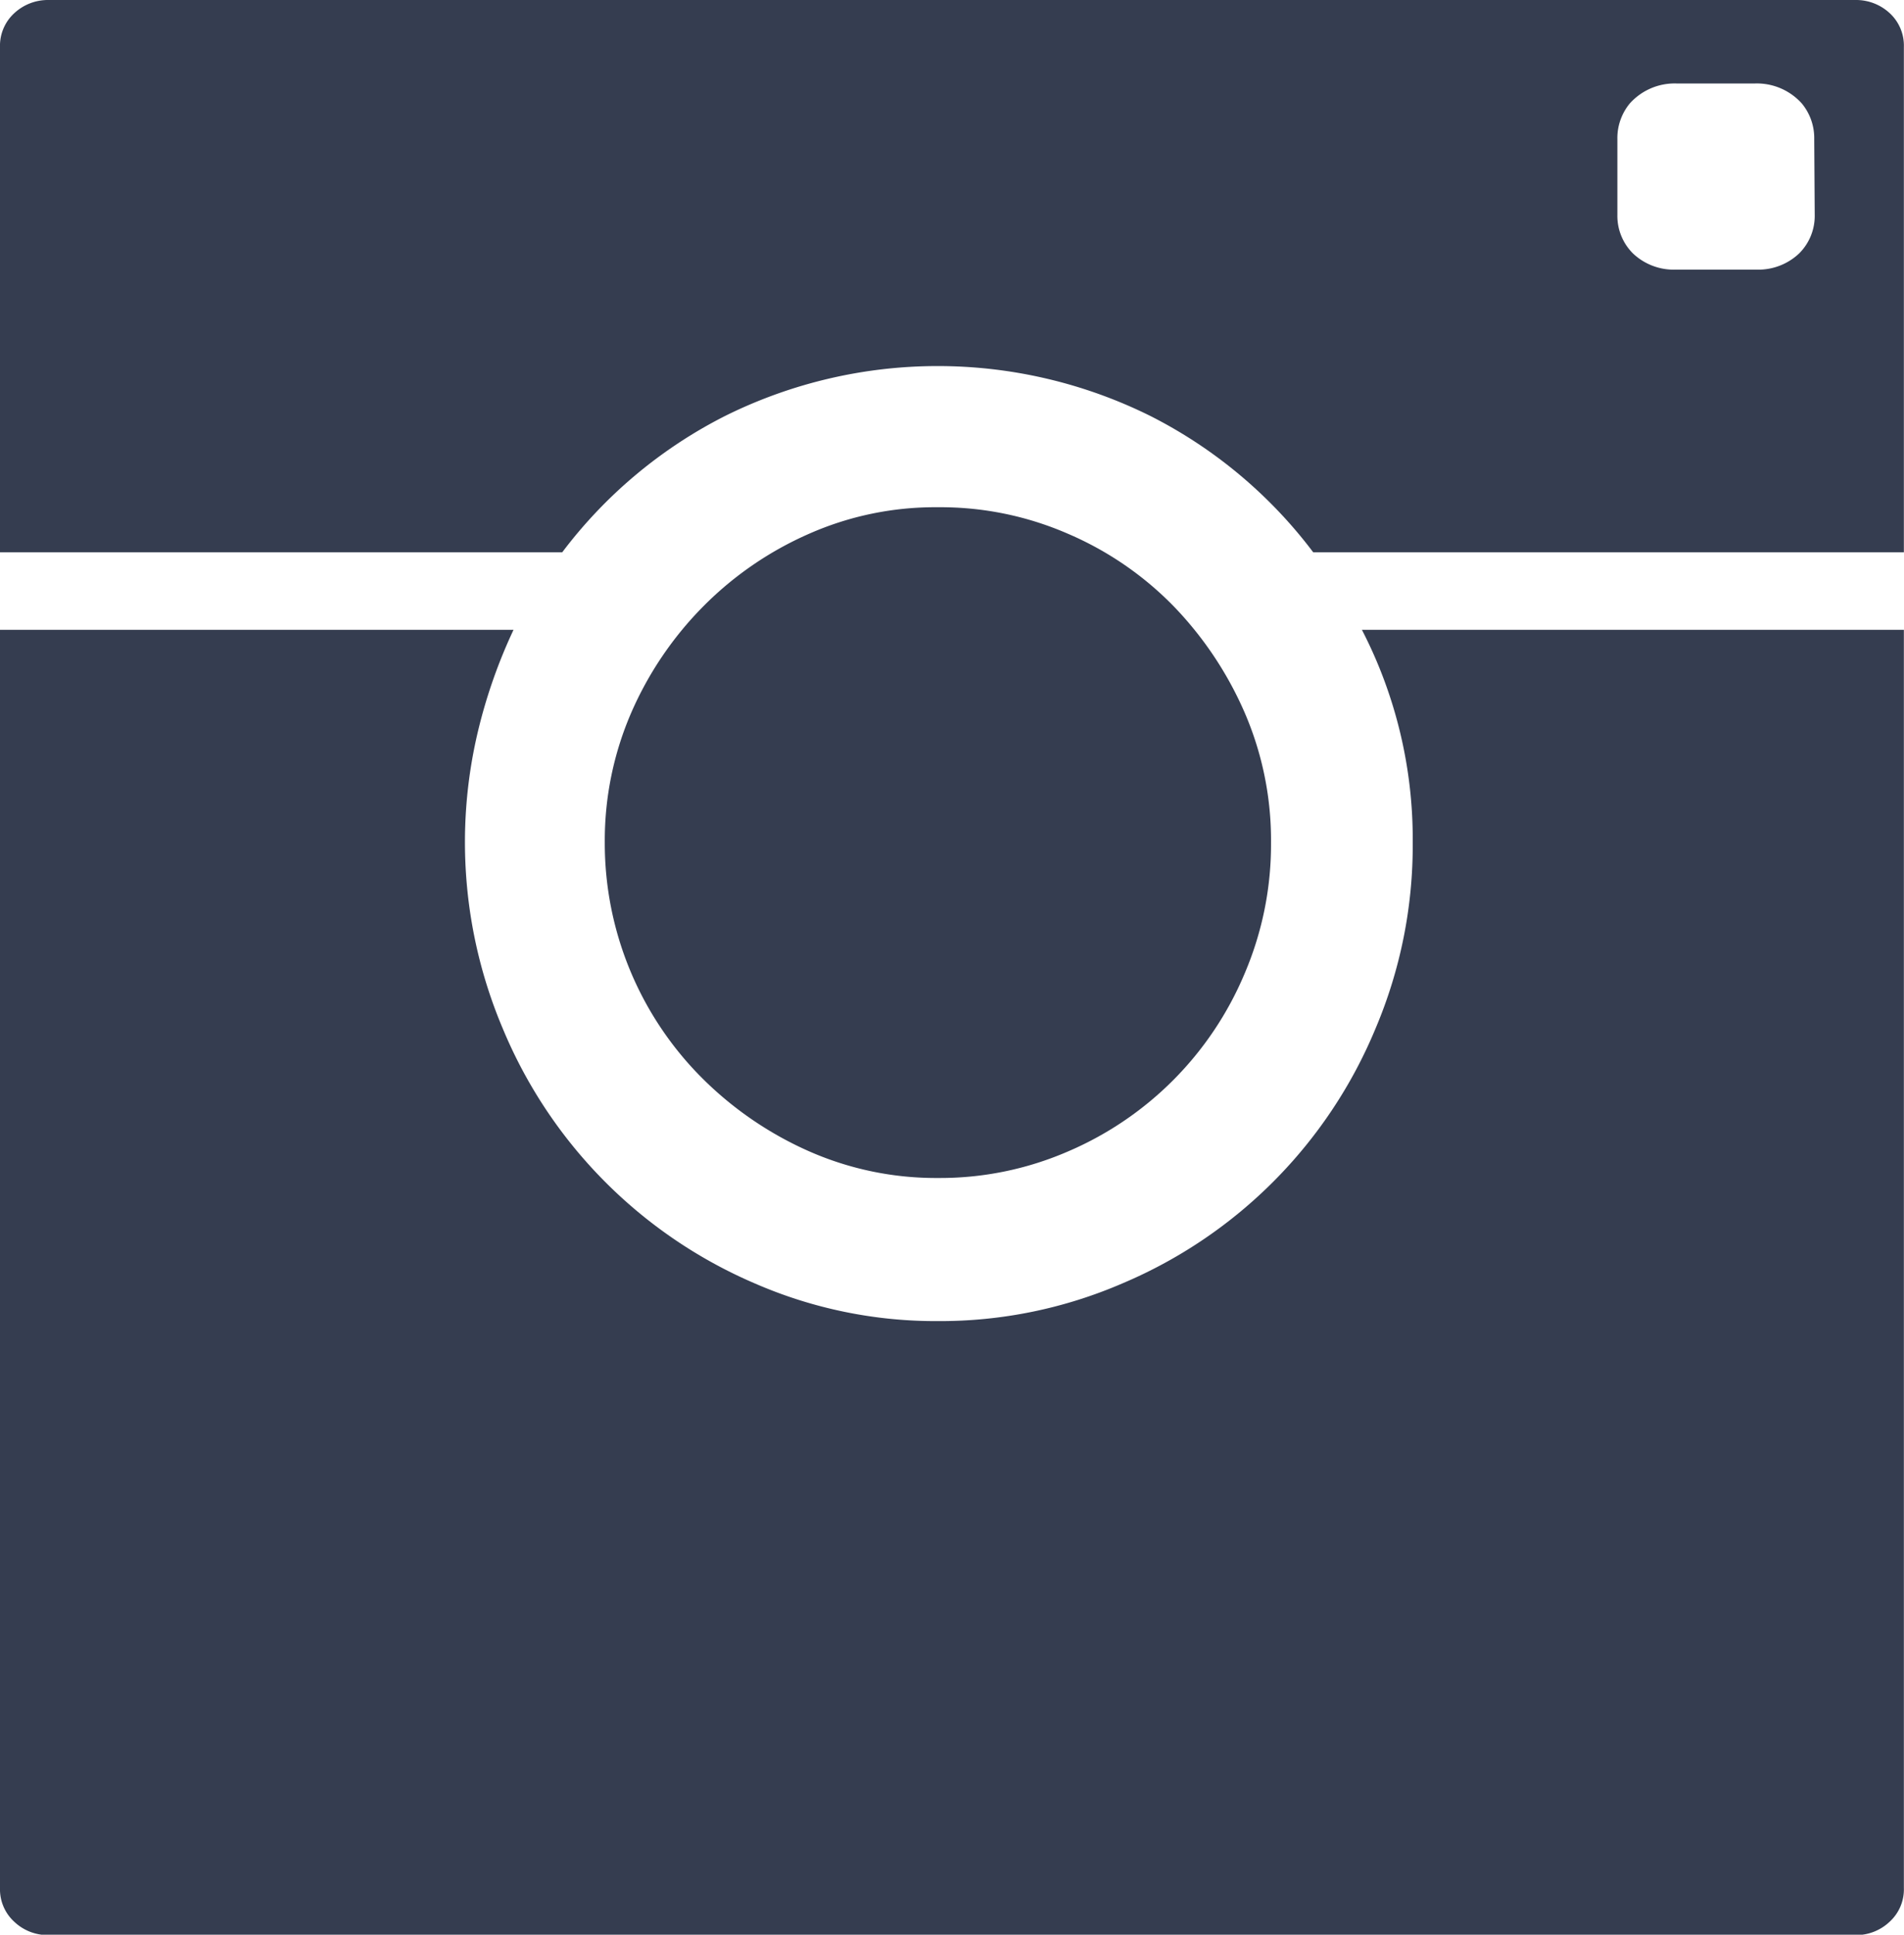
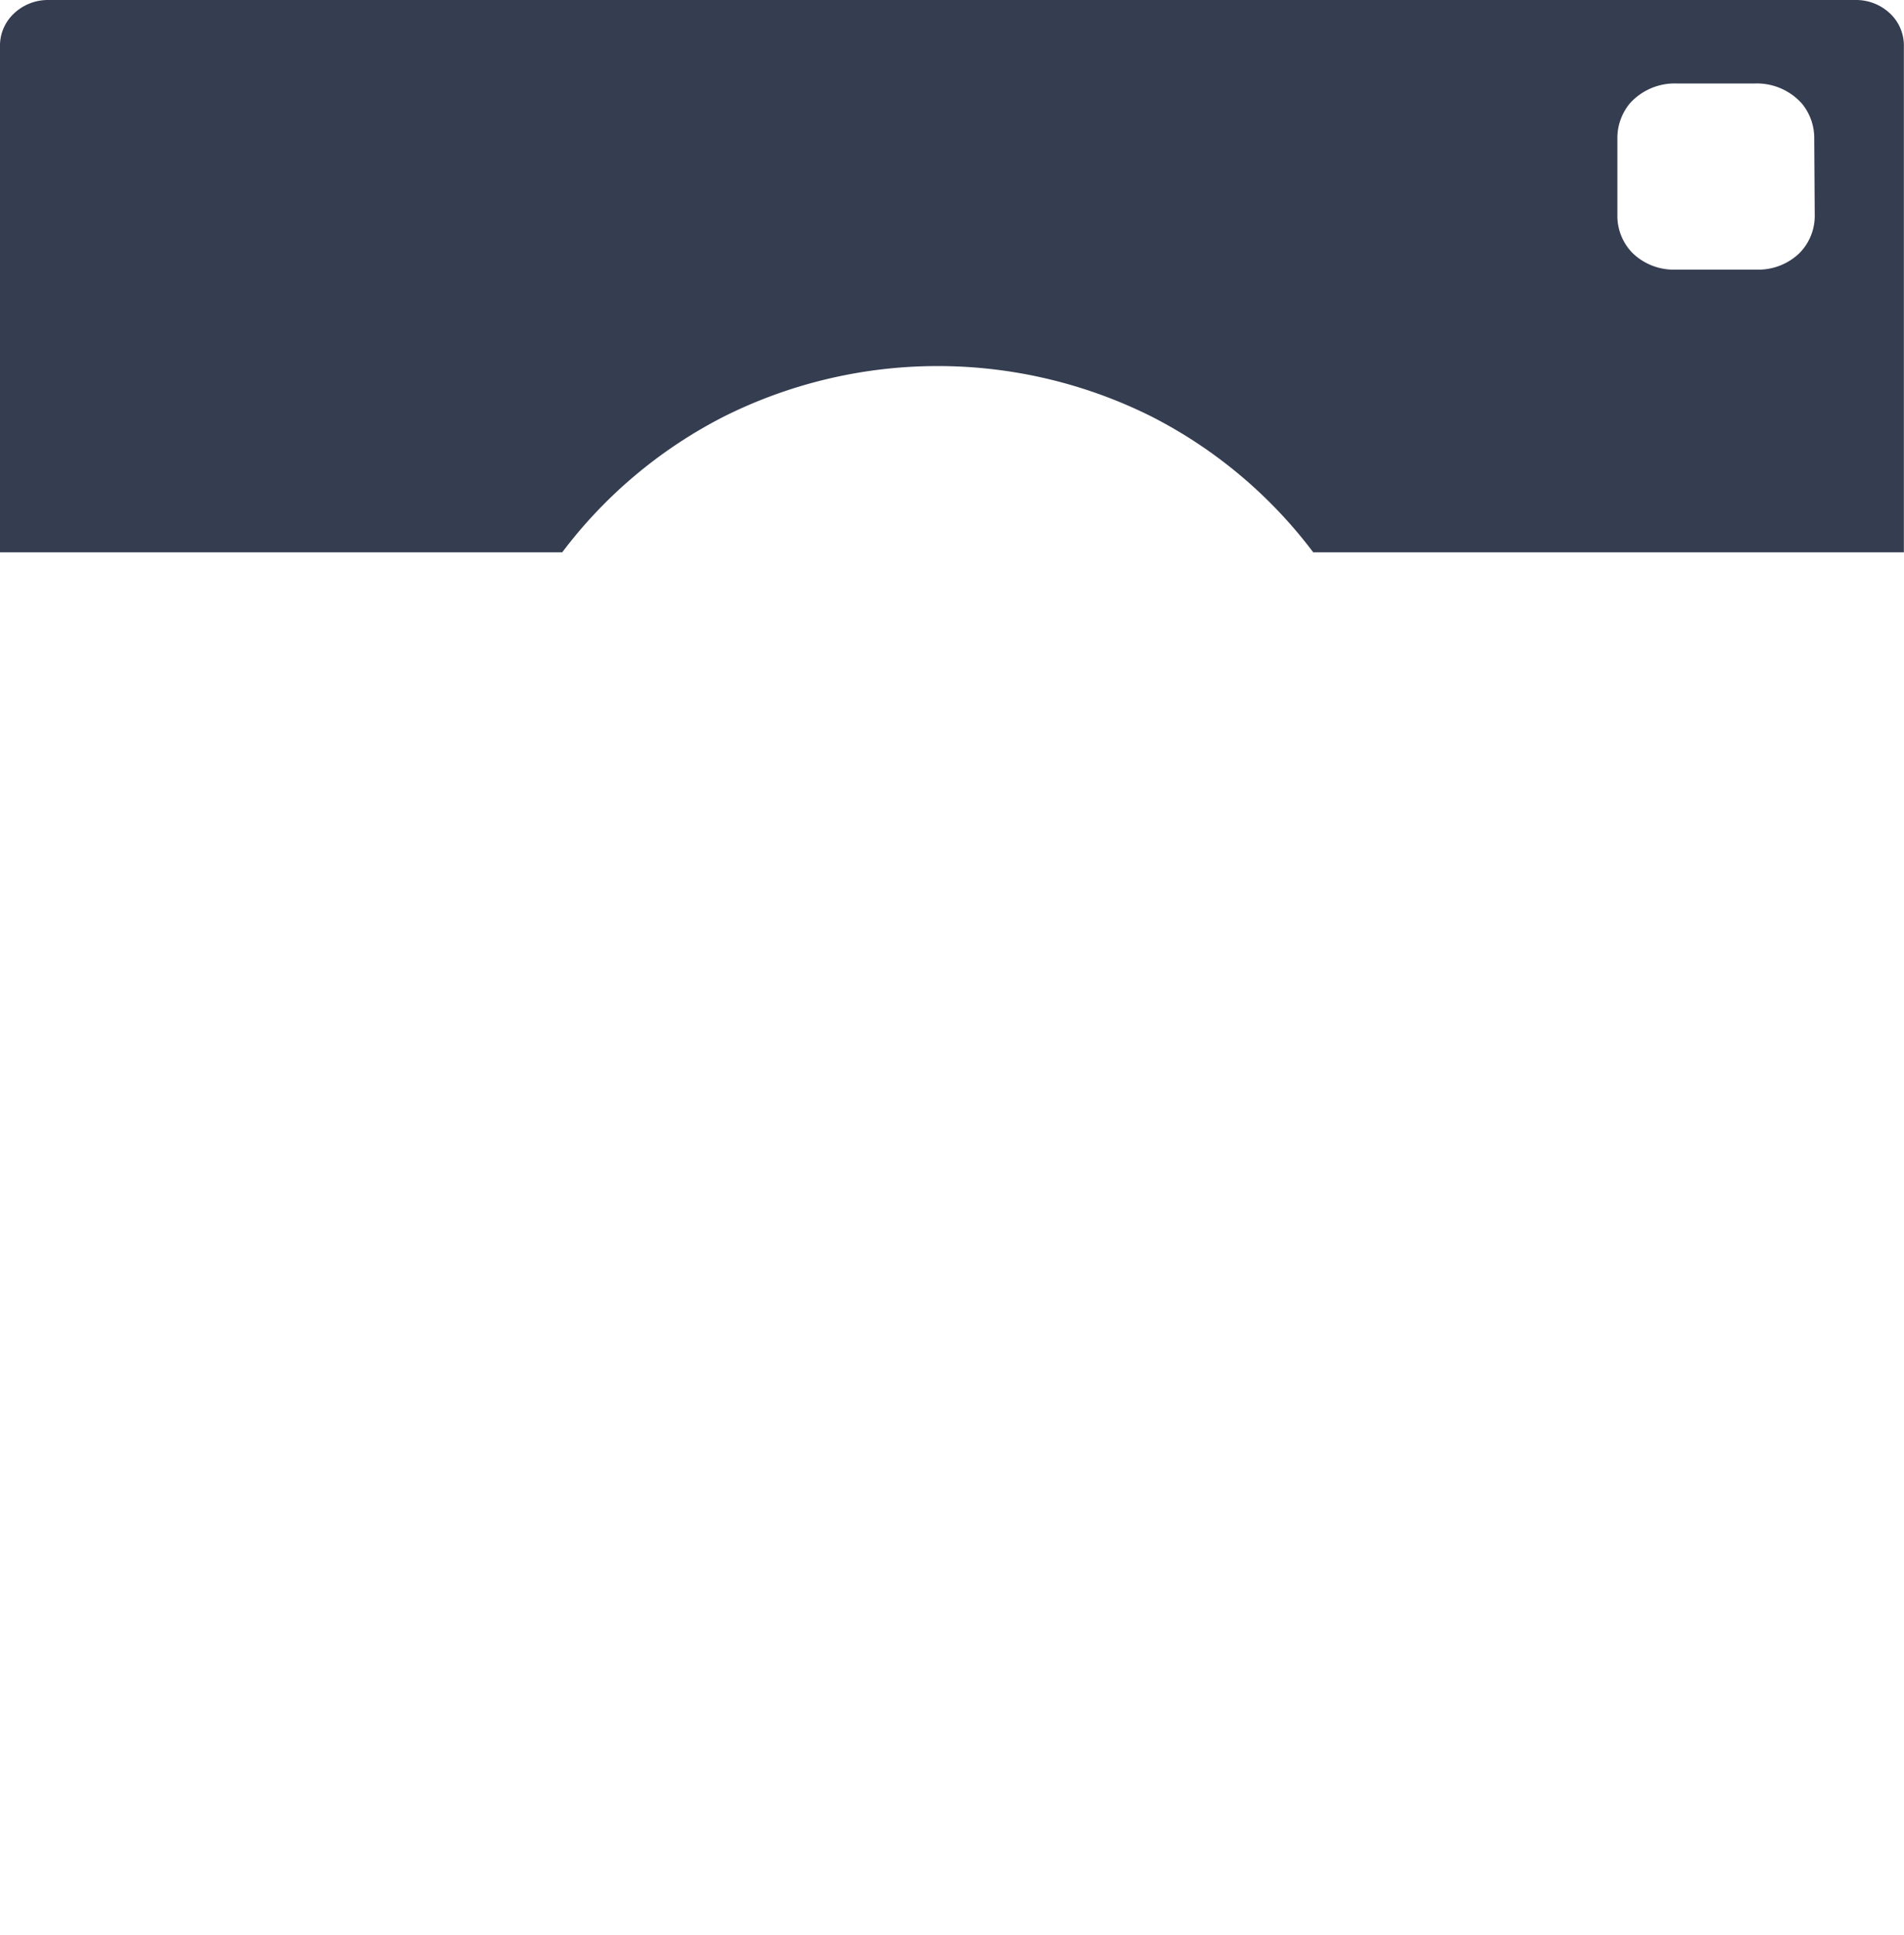
<svg xmlns="http://www.w3.org/2000/svg" width="15.398" height="15.642" viewBox="0 0 15.398 15.642">
  <defs>
    <style>.a{fill:#353d50;fill-rule:evenodd;}</style>
  </defs>
-   <path class="a" d="M269.509,643.047h0a3.686,3.686,0,0,0-.411-1.72h4.383V651.5a.354.354,0,0,1-.115.272.393.393,0,0,1-.279.108H258.478a.393.393,0,0,1-.279-.108.355.355,0,0,1-.115-.272V641.327h4.153a4.249,4.249,0,0,0-.287.818,3.867,3.867,0,0,0,.2,2.406,3.849,3.849,0,0,0,2.035,2.059,3.659,3.659,0,0,0,1.485.306,3.716,3.716,0,0,0,1.494-.306,3.828,3.828,0,0,0,2.044-2.059A3.791,3.791,0,0,0,269.509,643.047Z" transform="translate(-258.084 -636.235)" />
-   <path class="a" d="M274.178,638.61h0a2.523,2.523,0,0,0-1.042.215,2.766,2.766,0,0,0-.854.586,2.819,2.819,0,0,0-.583.86,2.6,2.6,0,0,0-.214,1.05,2.685,2.685,0,0,0,.8,1.917,2.857,2.857,0,0,0,.854.58,2.546,2.546,0,0,0,1.042.215,2.6,2.6,0,0,0,1.051-.215,2.7,2.7,0,0,0,1.428-1.439,2.656,2.656,0,0,0,.213-1.058,2.6,2.6,0,0,0-.213-1.05,2.9,2.9,0,0,0-.574-.86,2.652,2.652,0,0,0-.854-.586A2.581,2.581,0,0,0,274.178,638.61Z" transform="translate(-266.594 -634.509)" />
  <path class="a" d="M273.367,627.482a.4.4,0,0,0-.279-.107H258.478a.4.4,0,0,0-.279.107.357.357,0,0,0-.115.273v4.085h4.547a3.8,3.8,0,0,1,1.313-1.1,3.866,3.866,0,0,1,3.447,0,3.794,3.794,0,0,1,1.313,1.1h4.777v-4.085A.357.357,0,0,0,273.367,627.482Zm-.607,1.631a.428.428,0,0,1-.125.31.48.48,0,0,1-.345.132h-.656a.479.479,0,0,1-.345-.132.428.428,0,0,1-.125-.31V628.5a.439.439,0,0,1,.1-.288.487.487,0,0,1,.381-.162h.63a.488.488,0,0,1,.381.162.439.439,0,0,1,.1.288Z" transform="translate(-258.084 -627.375)" />
</svg>